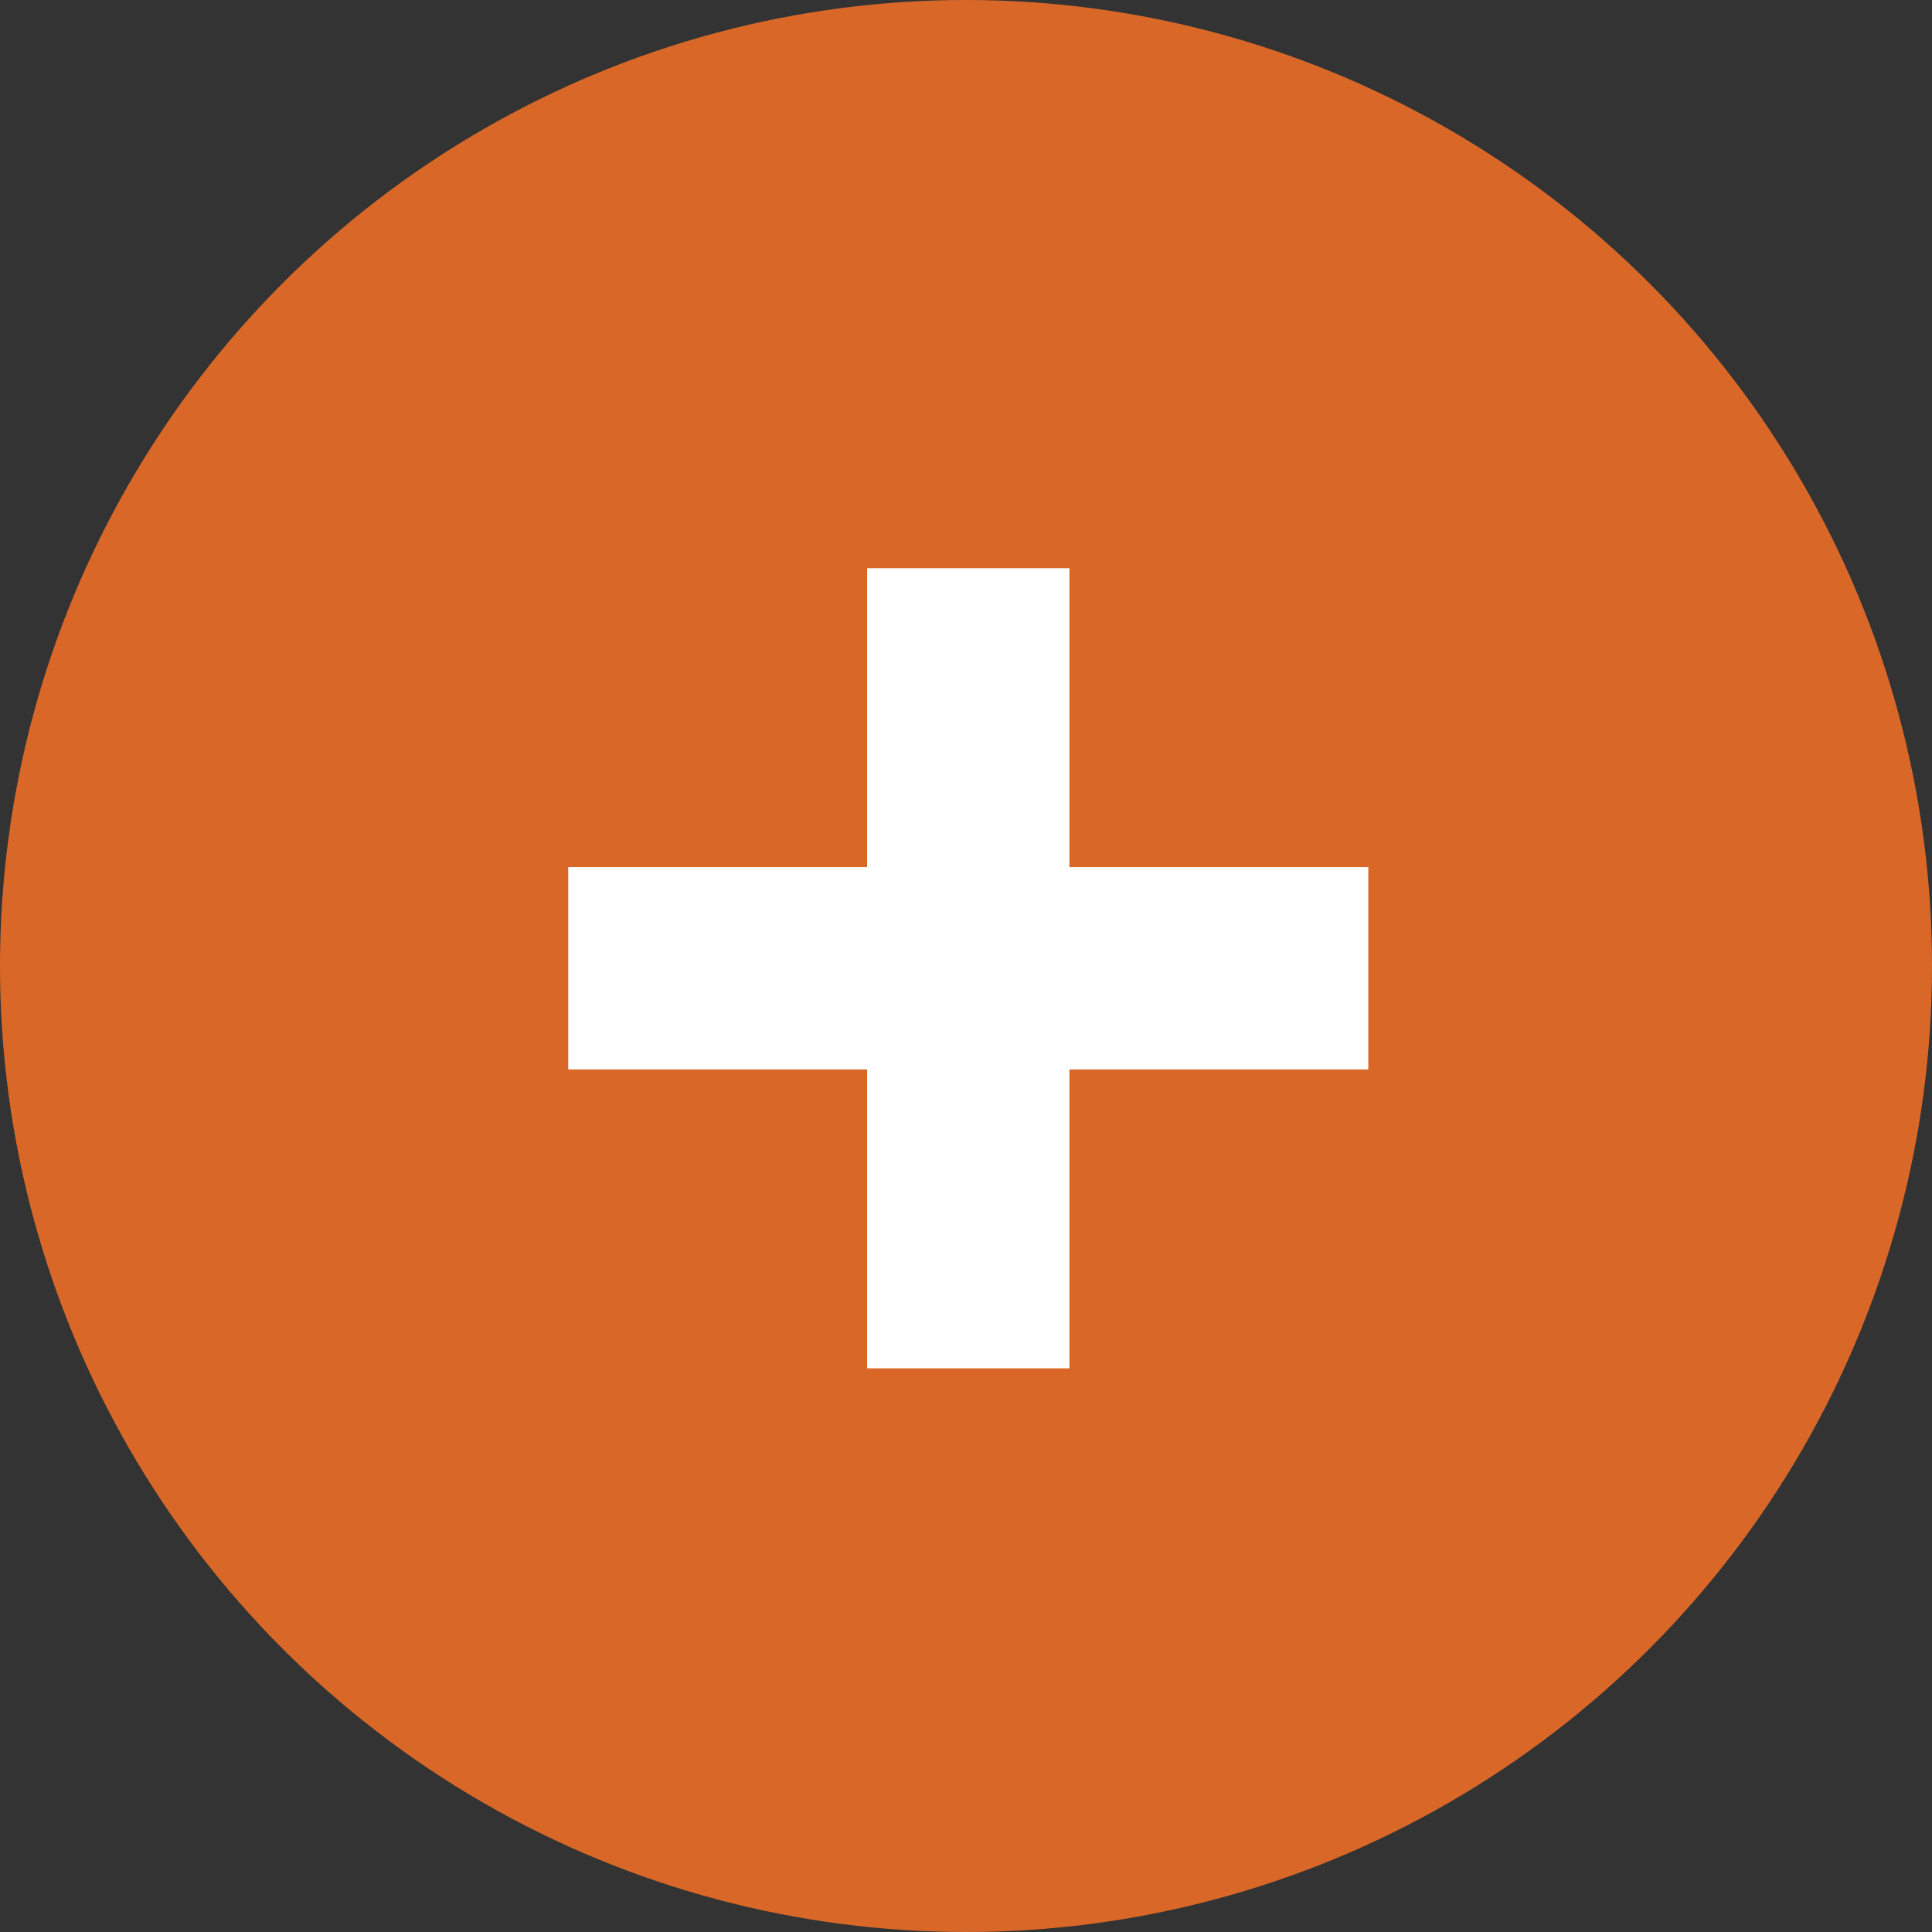
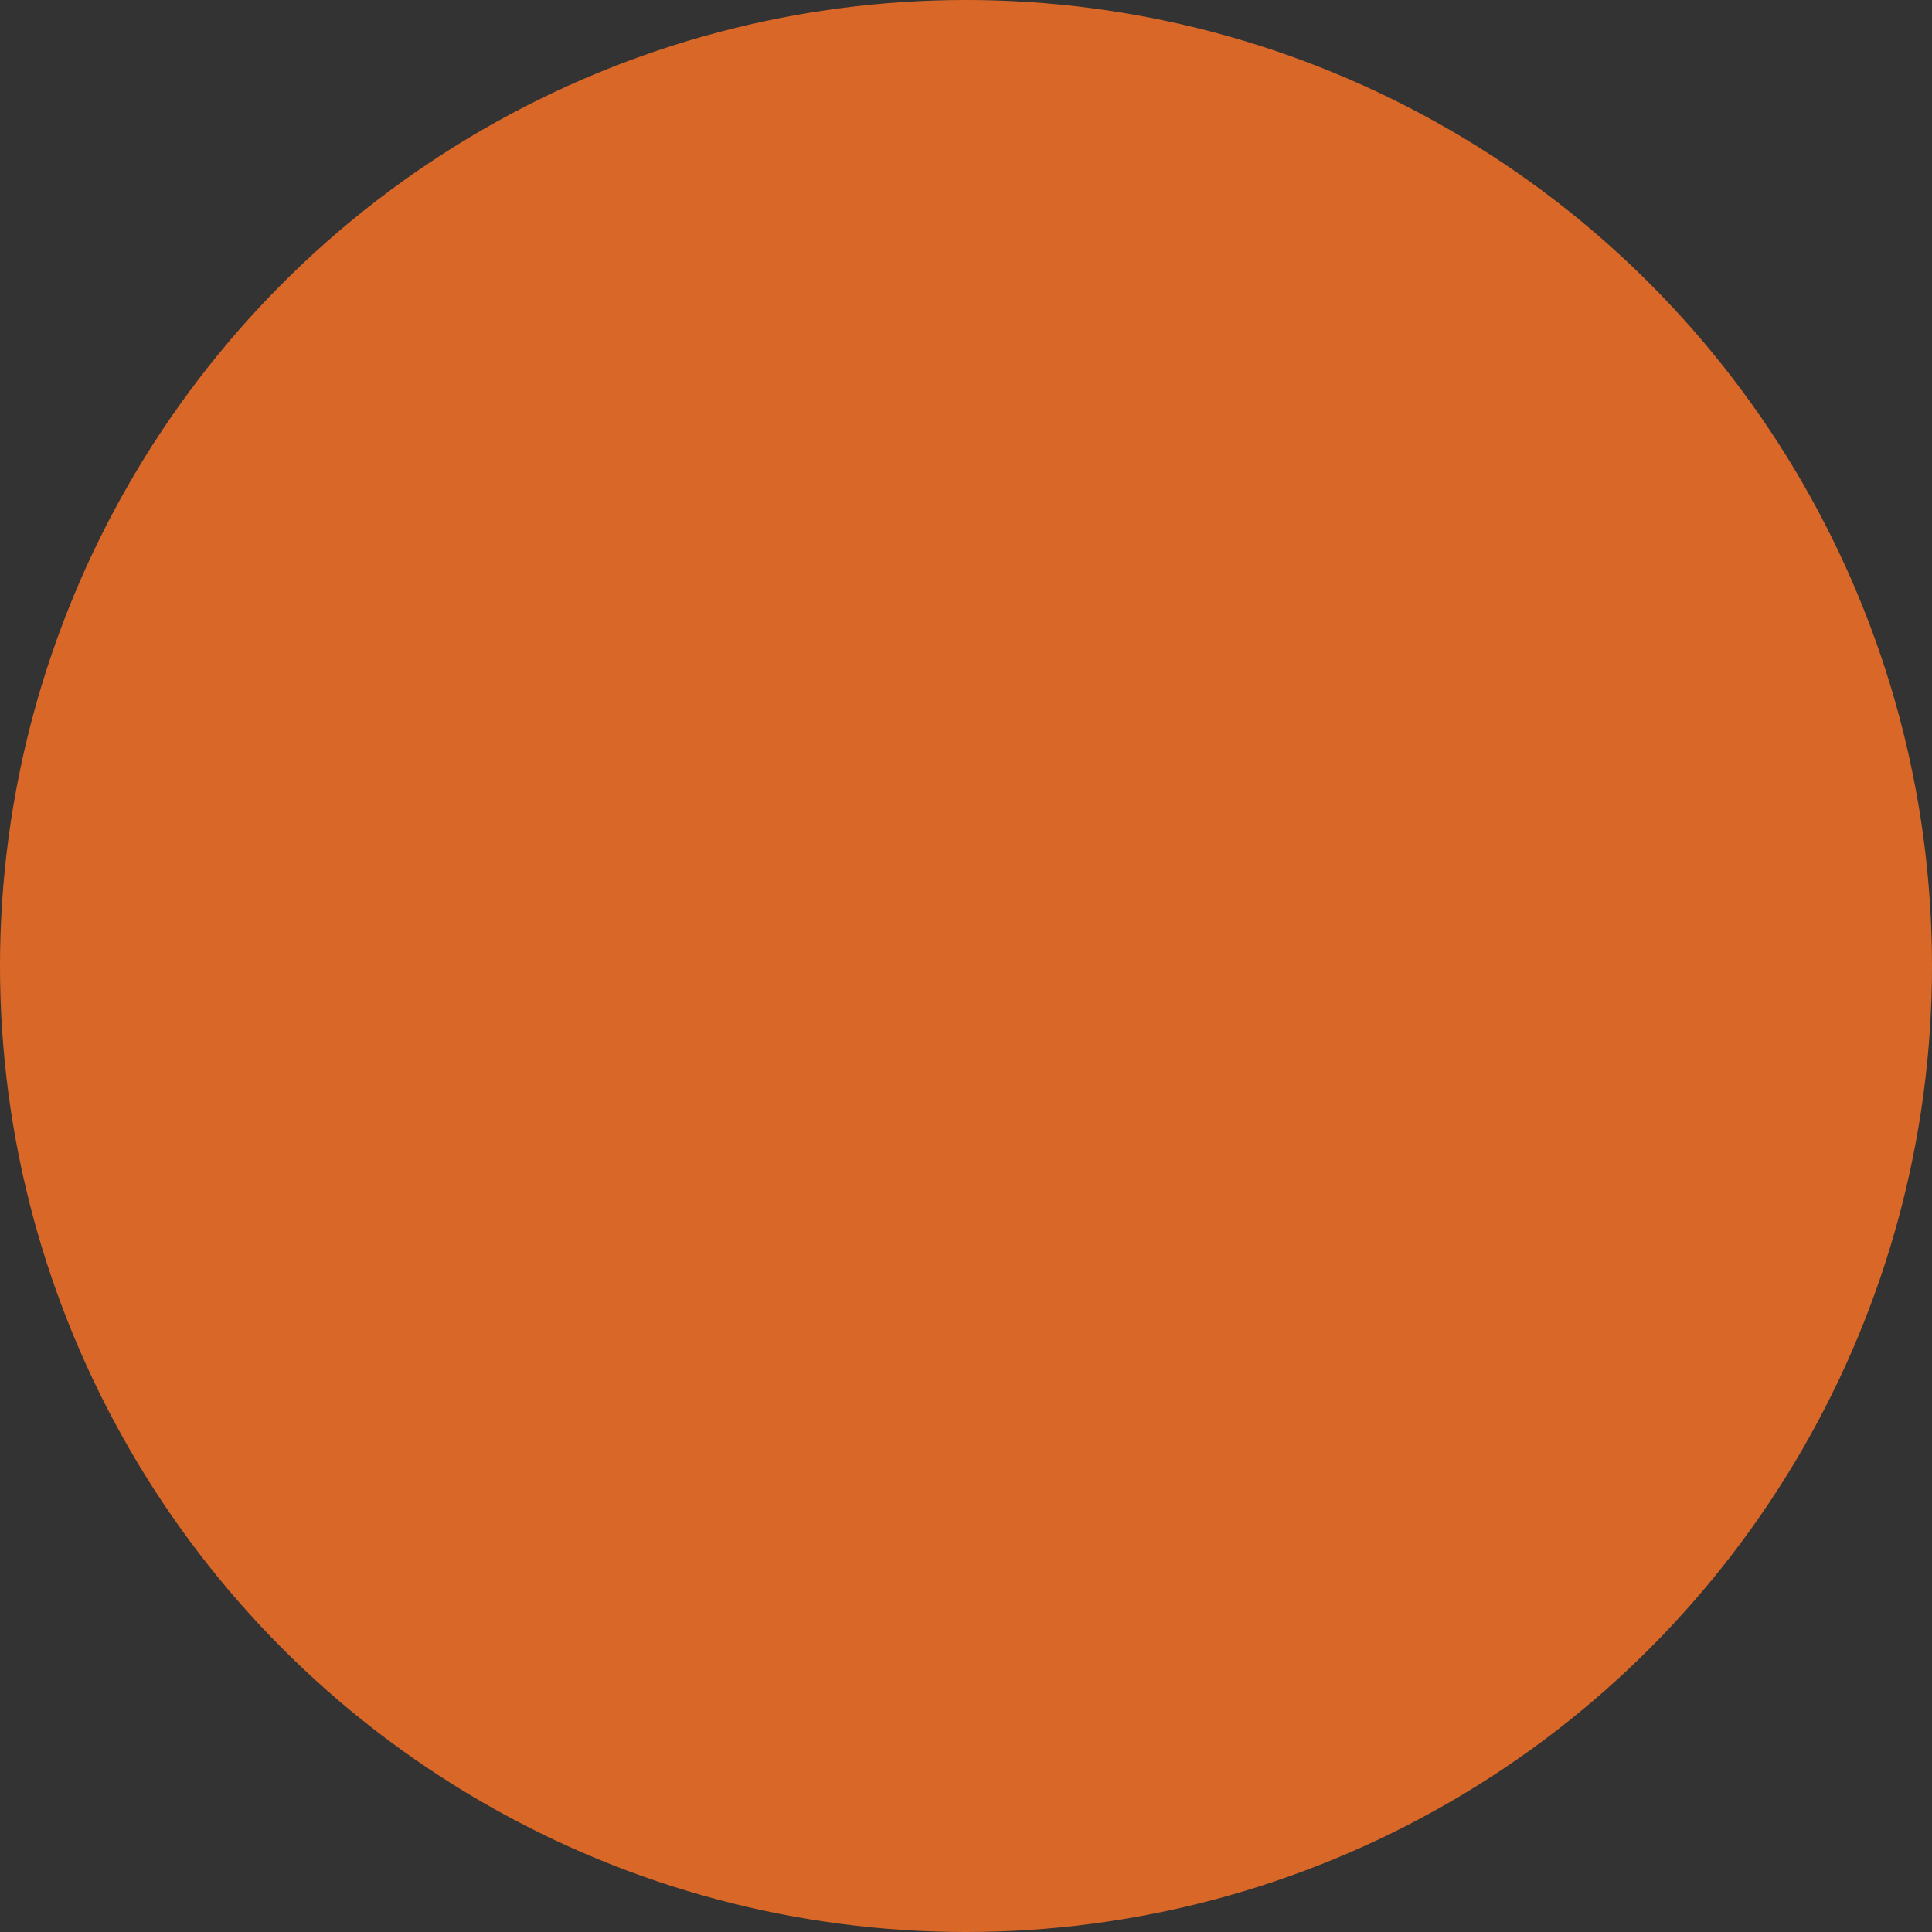
<svg xmlns="http://www.w3.org/2000/svg" width="17" height="17" viewBox="0 0 17 17" fill="none">
  <rect x="0" y="0" width="17" height="17" fill="#333333" stroke="none" />
  <circle cx="8.5" cy="8.5" r="8.5" fill="#D96828" />
-   <path d="M7.63 12.04V5H9.41V12.04H7.63ZM5 9.41V7.63H12.04V9.41H5Z" fill="white" />
</svg>